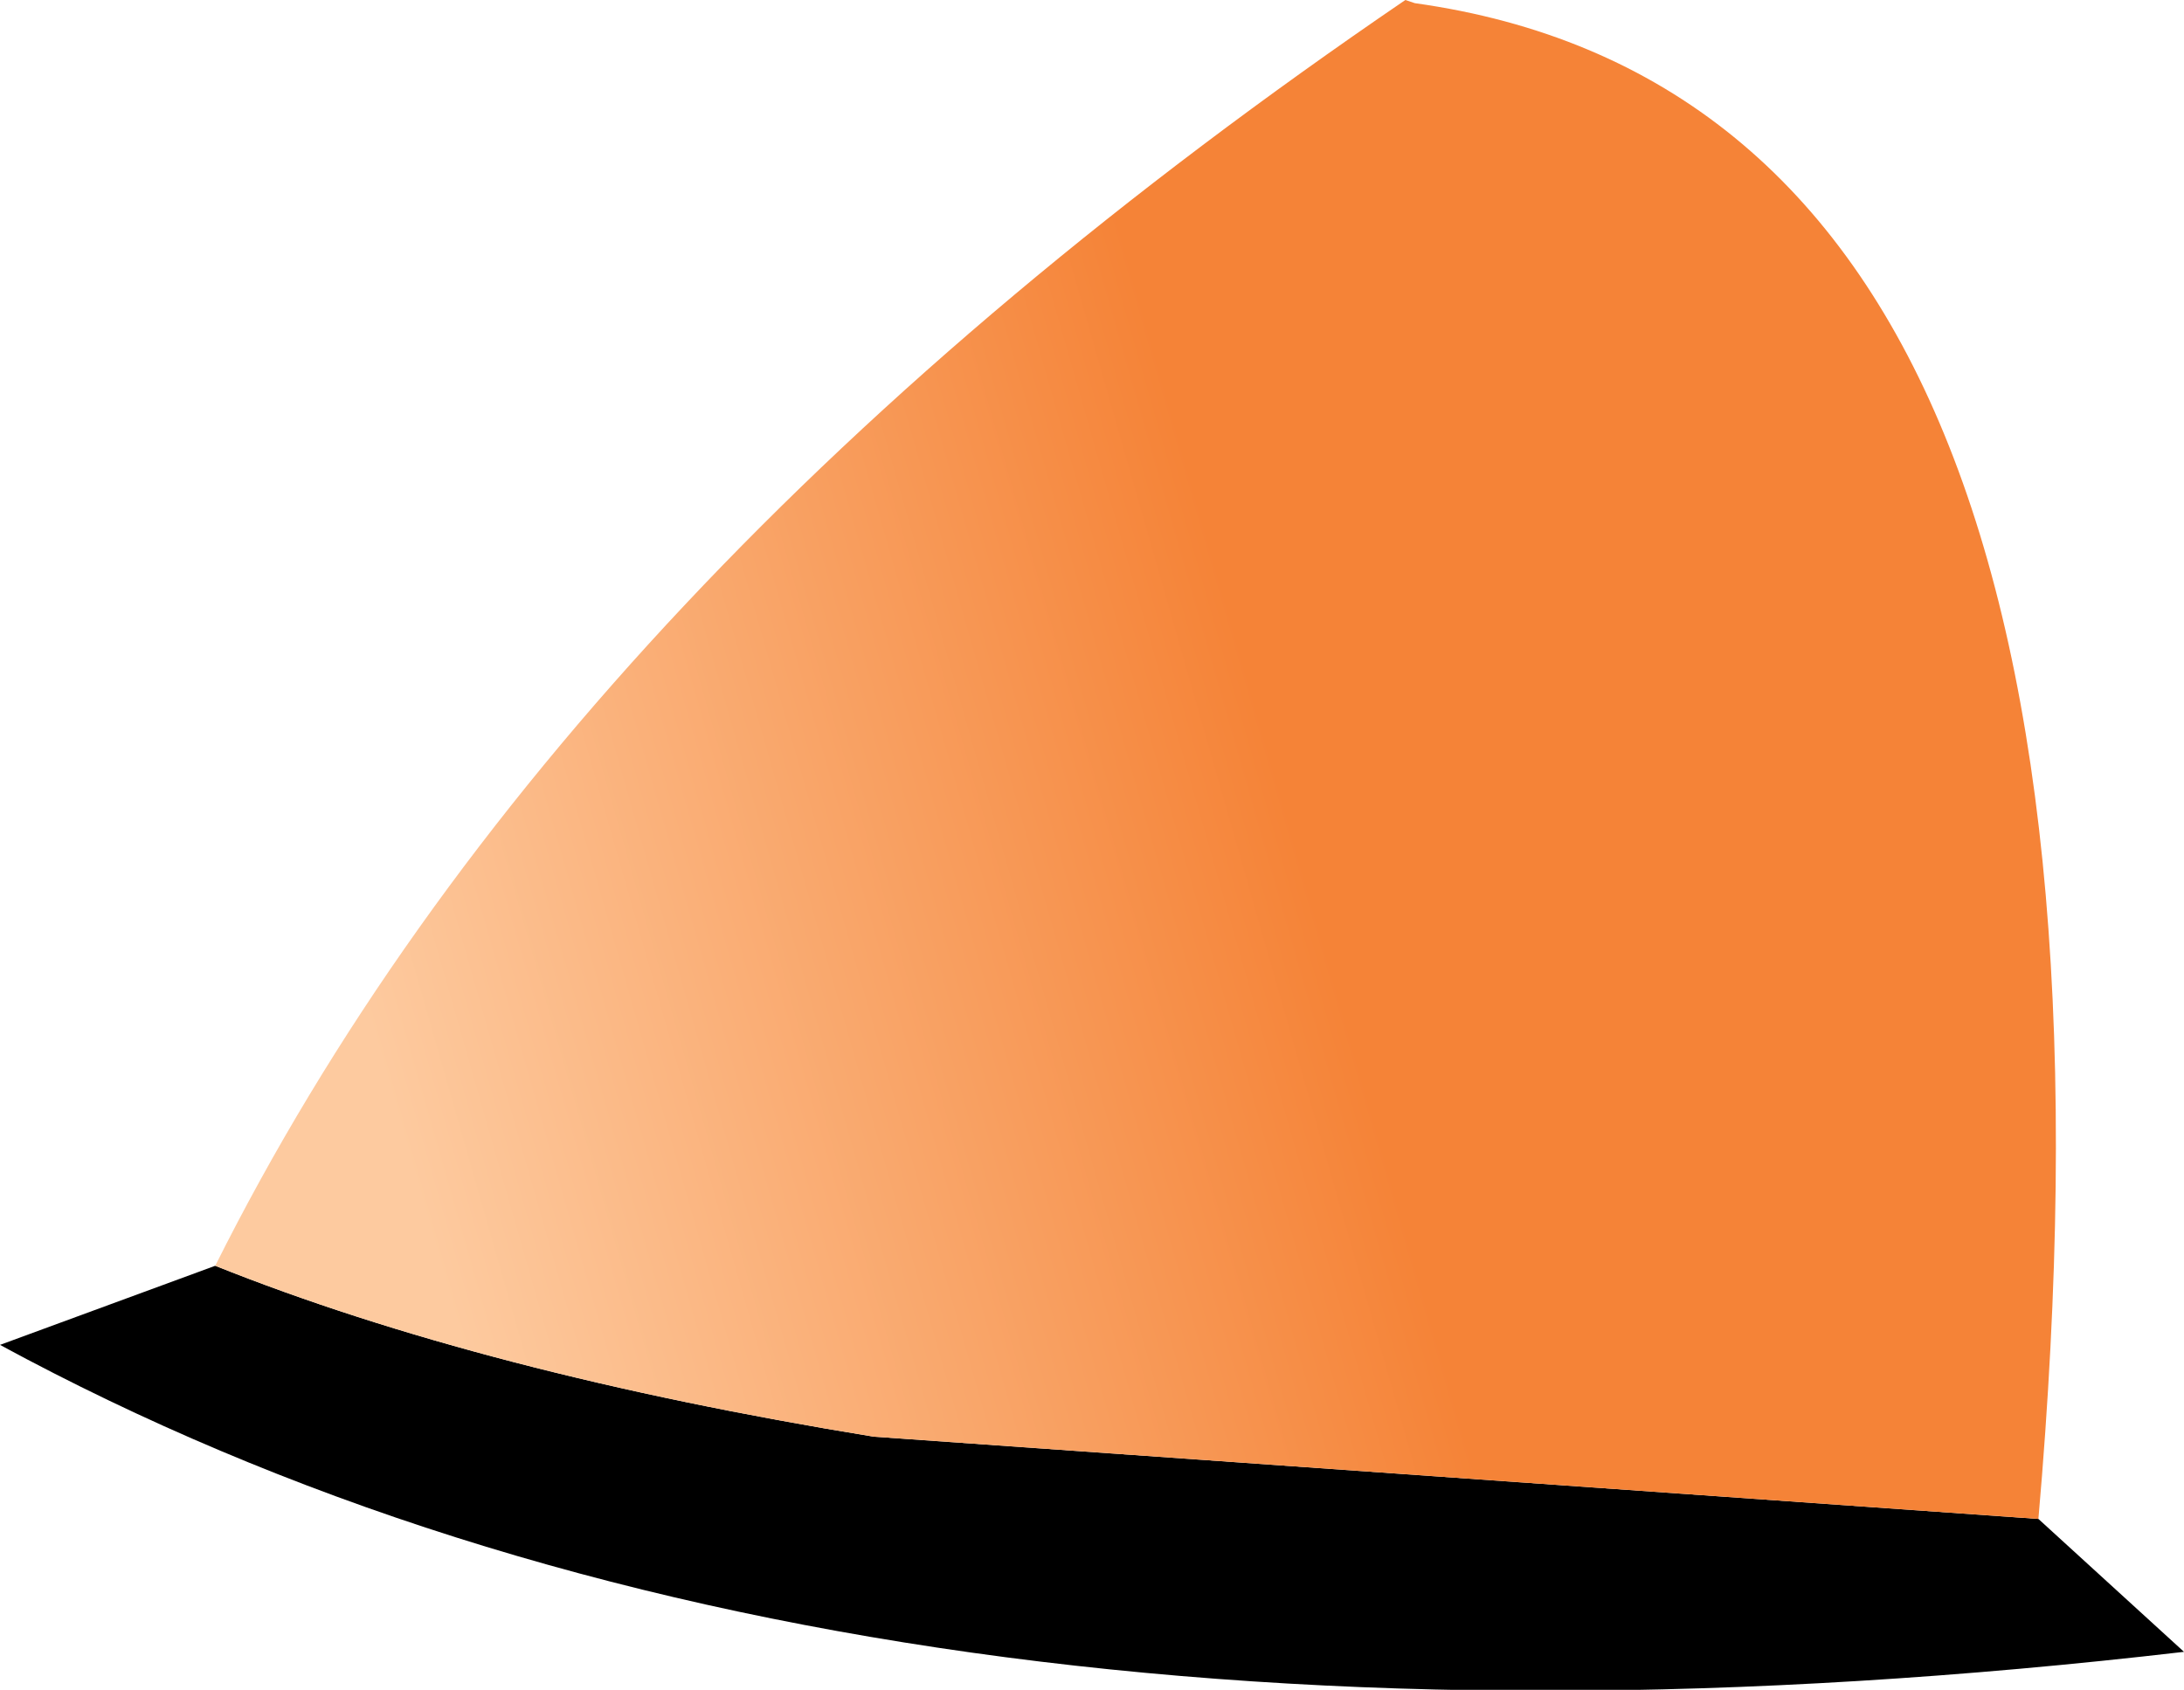
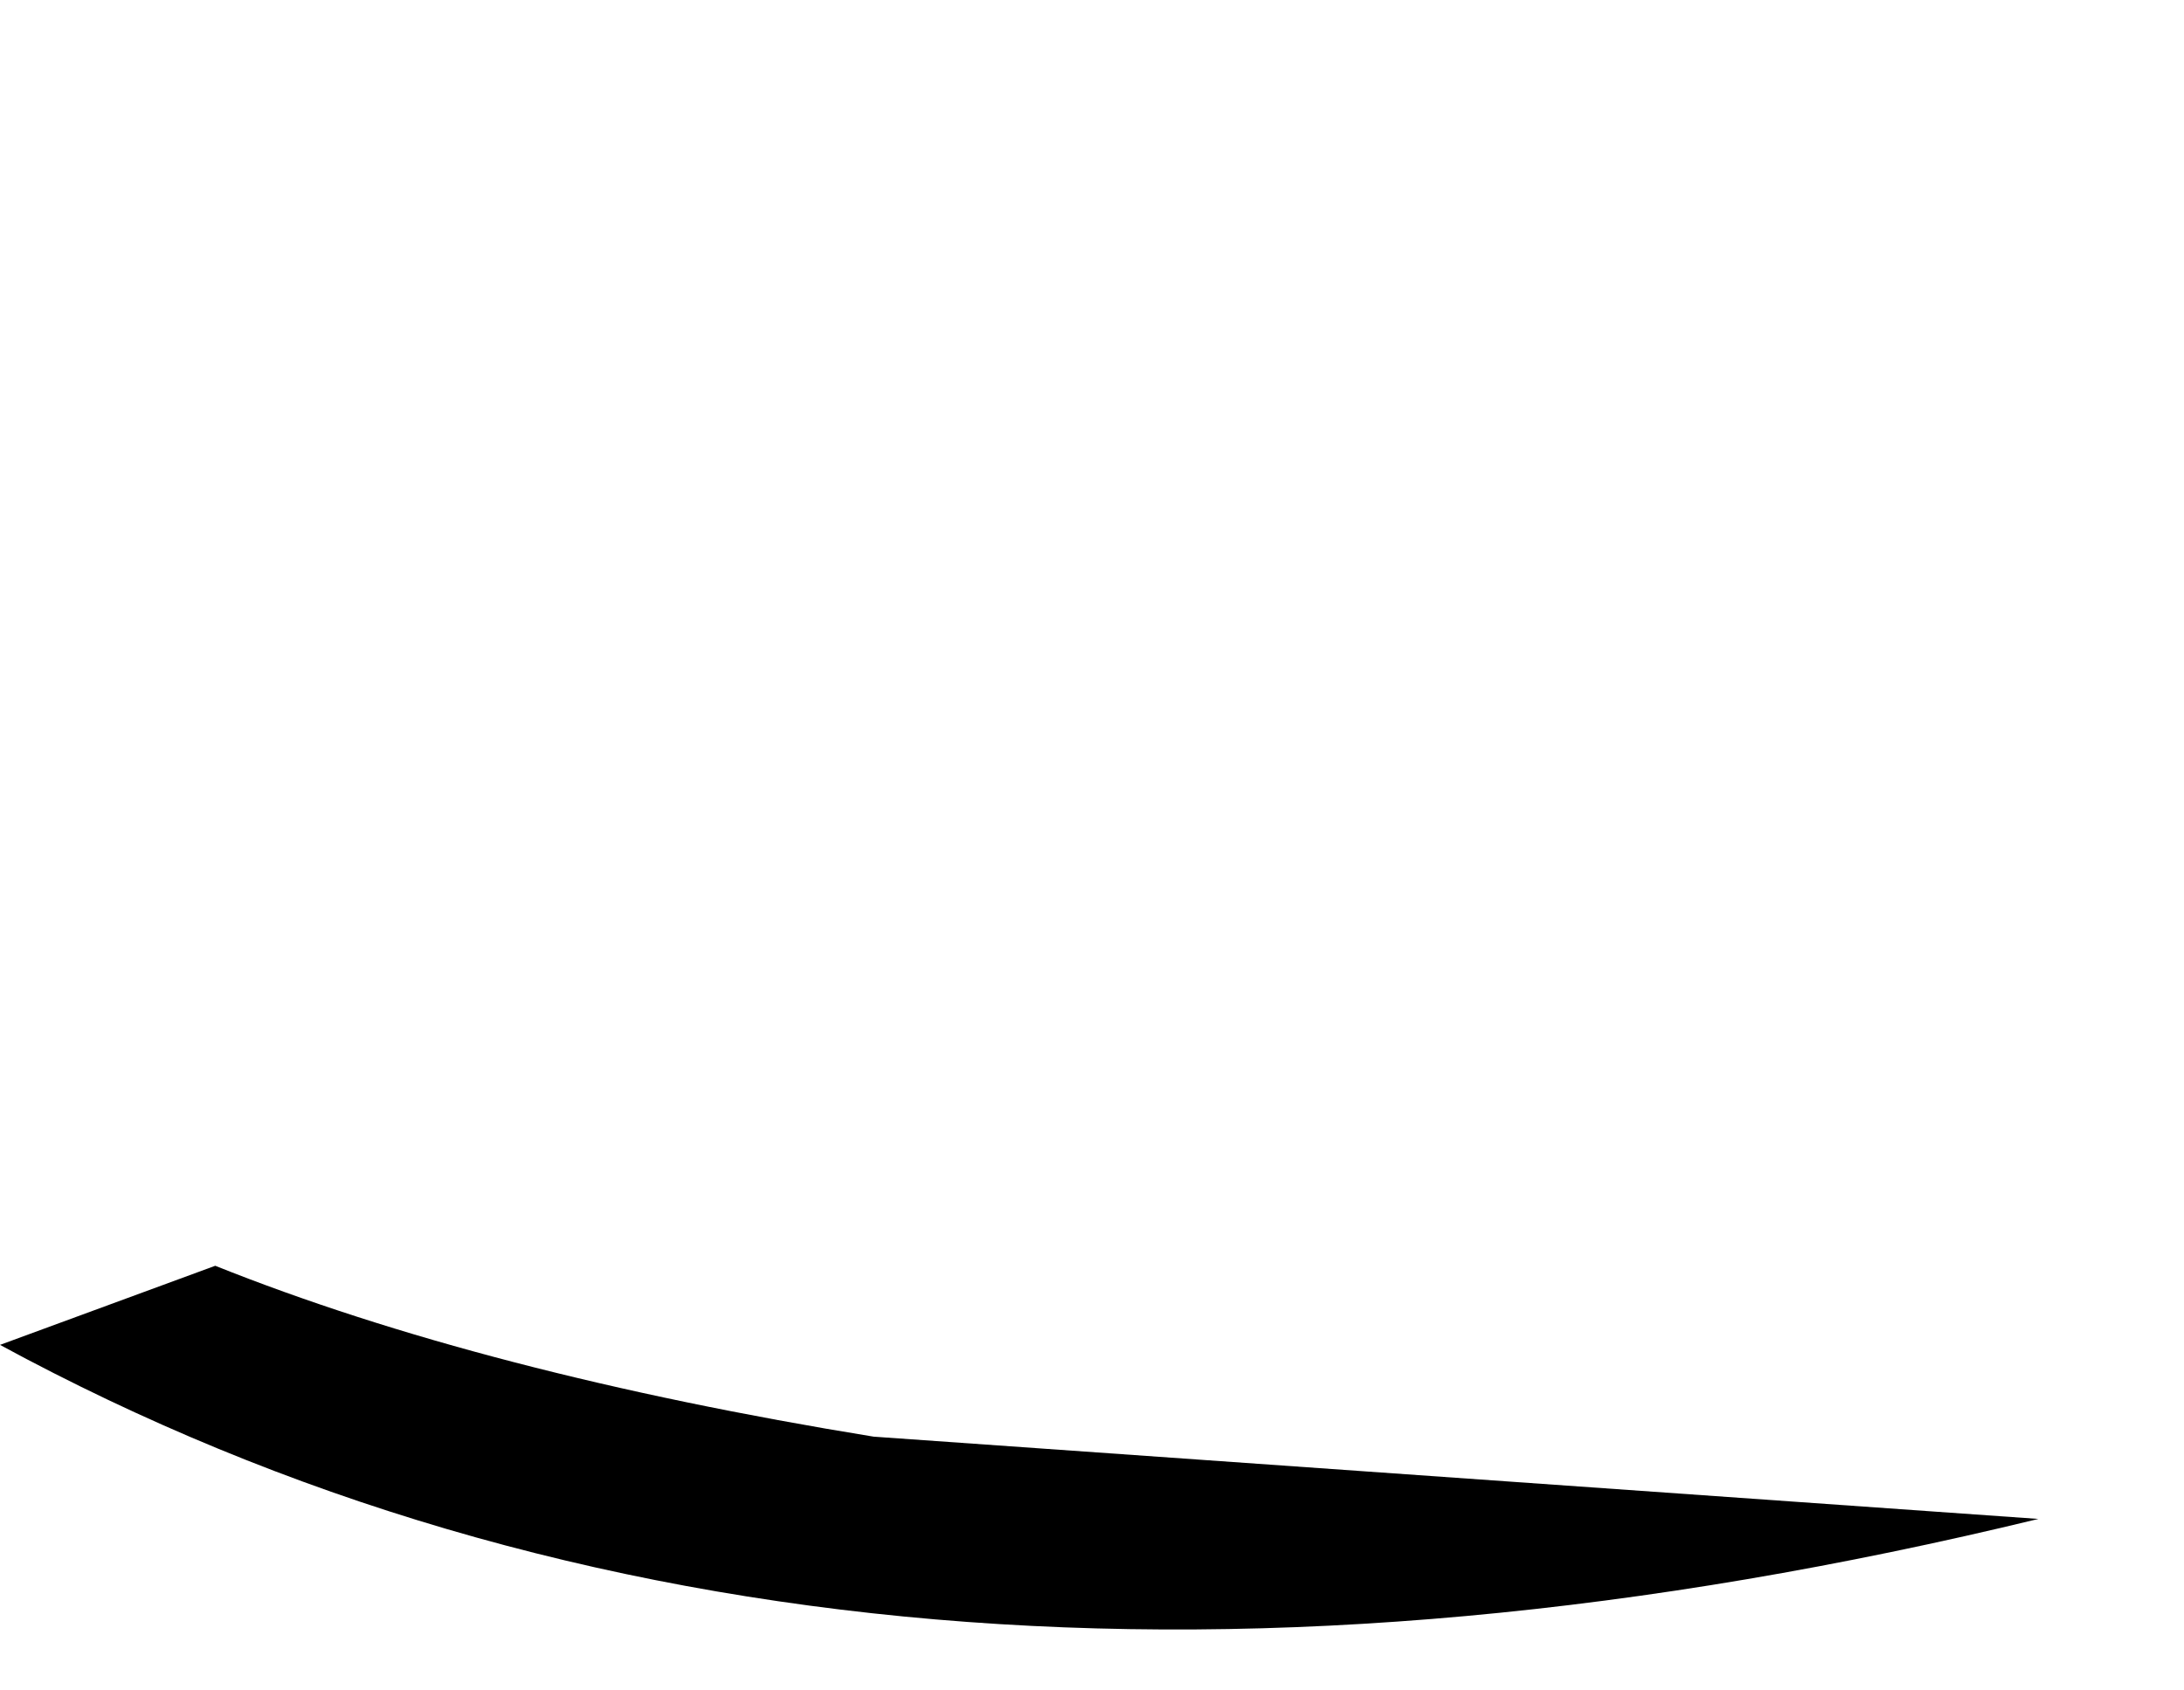
<svg xmlns="http://www.w3.org/2000/svg" height="26.7px" width="34.5px">
  <g transform="matrix(1.0, 0.0, 0.0, 1.0, 1.25, 21.35)">
-     <path d="M30.95 2.65 L33.25 4.75 Q12.2 7.2 -1.25 -0.1 L2.15 -1.35 Q6.4 0.35 12.55 1.35 L30.95 2.65" fill="#000000" fill-rule="evenodd" stroke="none" />
-     <path d="M2.15 -1.35 Q7.6 -12.25 20.95 -21.35 L21.1 -21.3 Q32.9 -19.65 30.95 2.65 L12.55 1.35 Q6.4 0.35 2.15 -1.35" fill="url(#gradient0)" fill-rule="evenodd" stroke="none" />
+     <path d="M30.95 2.65 Q12.2 7.2 -1.25 -0.1 L2.15 -1.35 Q6.4 0.35 12.55 1.35 L30.95 2.65" fill="#000000" fill-rule="evenodd" stroke="none" />
  </g>
  <defs>
    <linearGradient gradientTransform="matrix(0.009, -0.002, 0.004, 0.014, 12.25, -5.75)" gradientUnits="userSpaceOnUse" id="gradient0" spreadMethod="pad" x1="-819.2" x2="819.2">
      <stop offset="0.0" stop-color="#fdca9f" />
      <stop offset="0.988" stop-color="#f58337" />
    </linearGradient>
  </defs>
</svg>